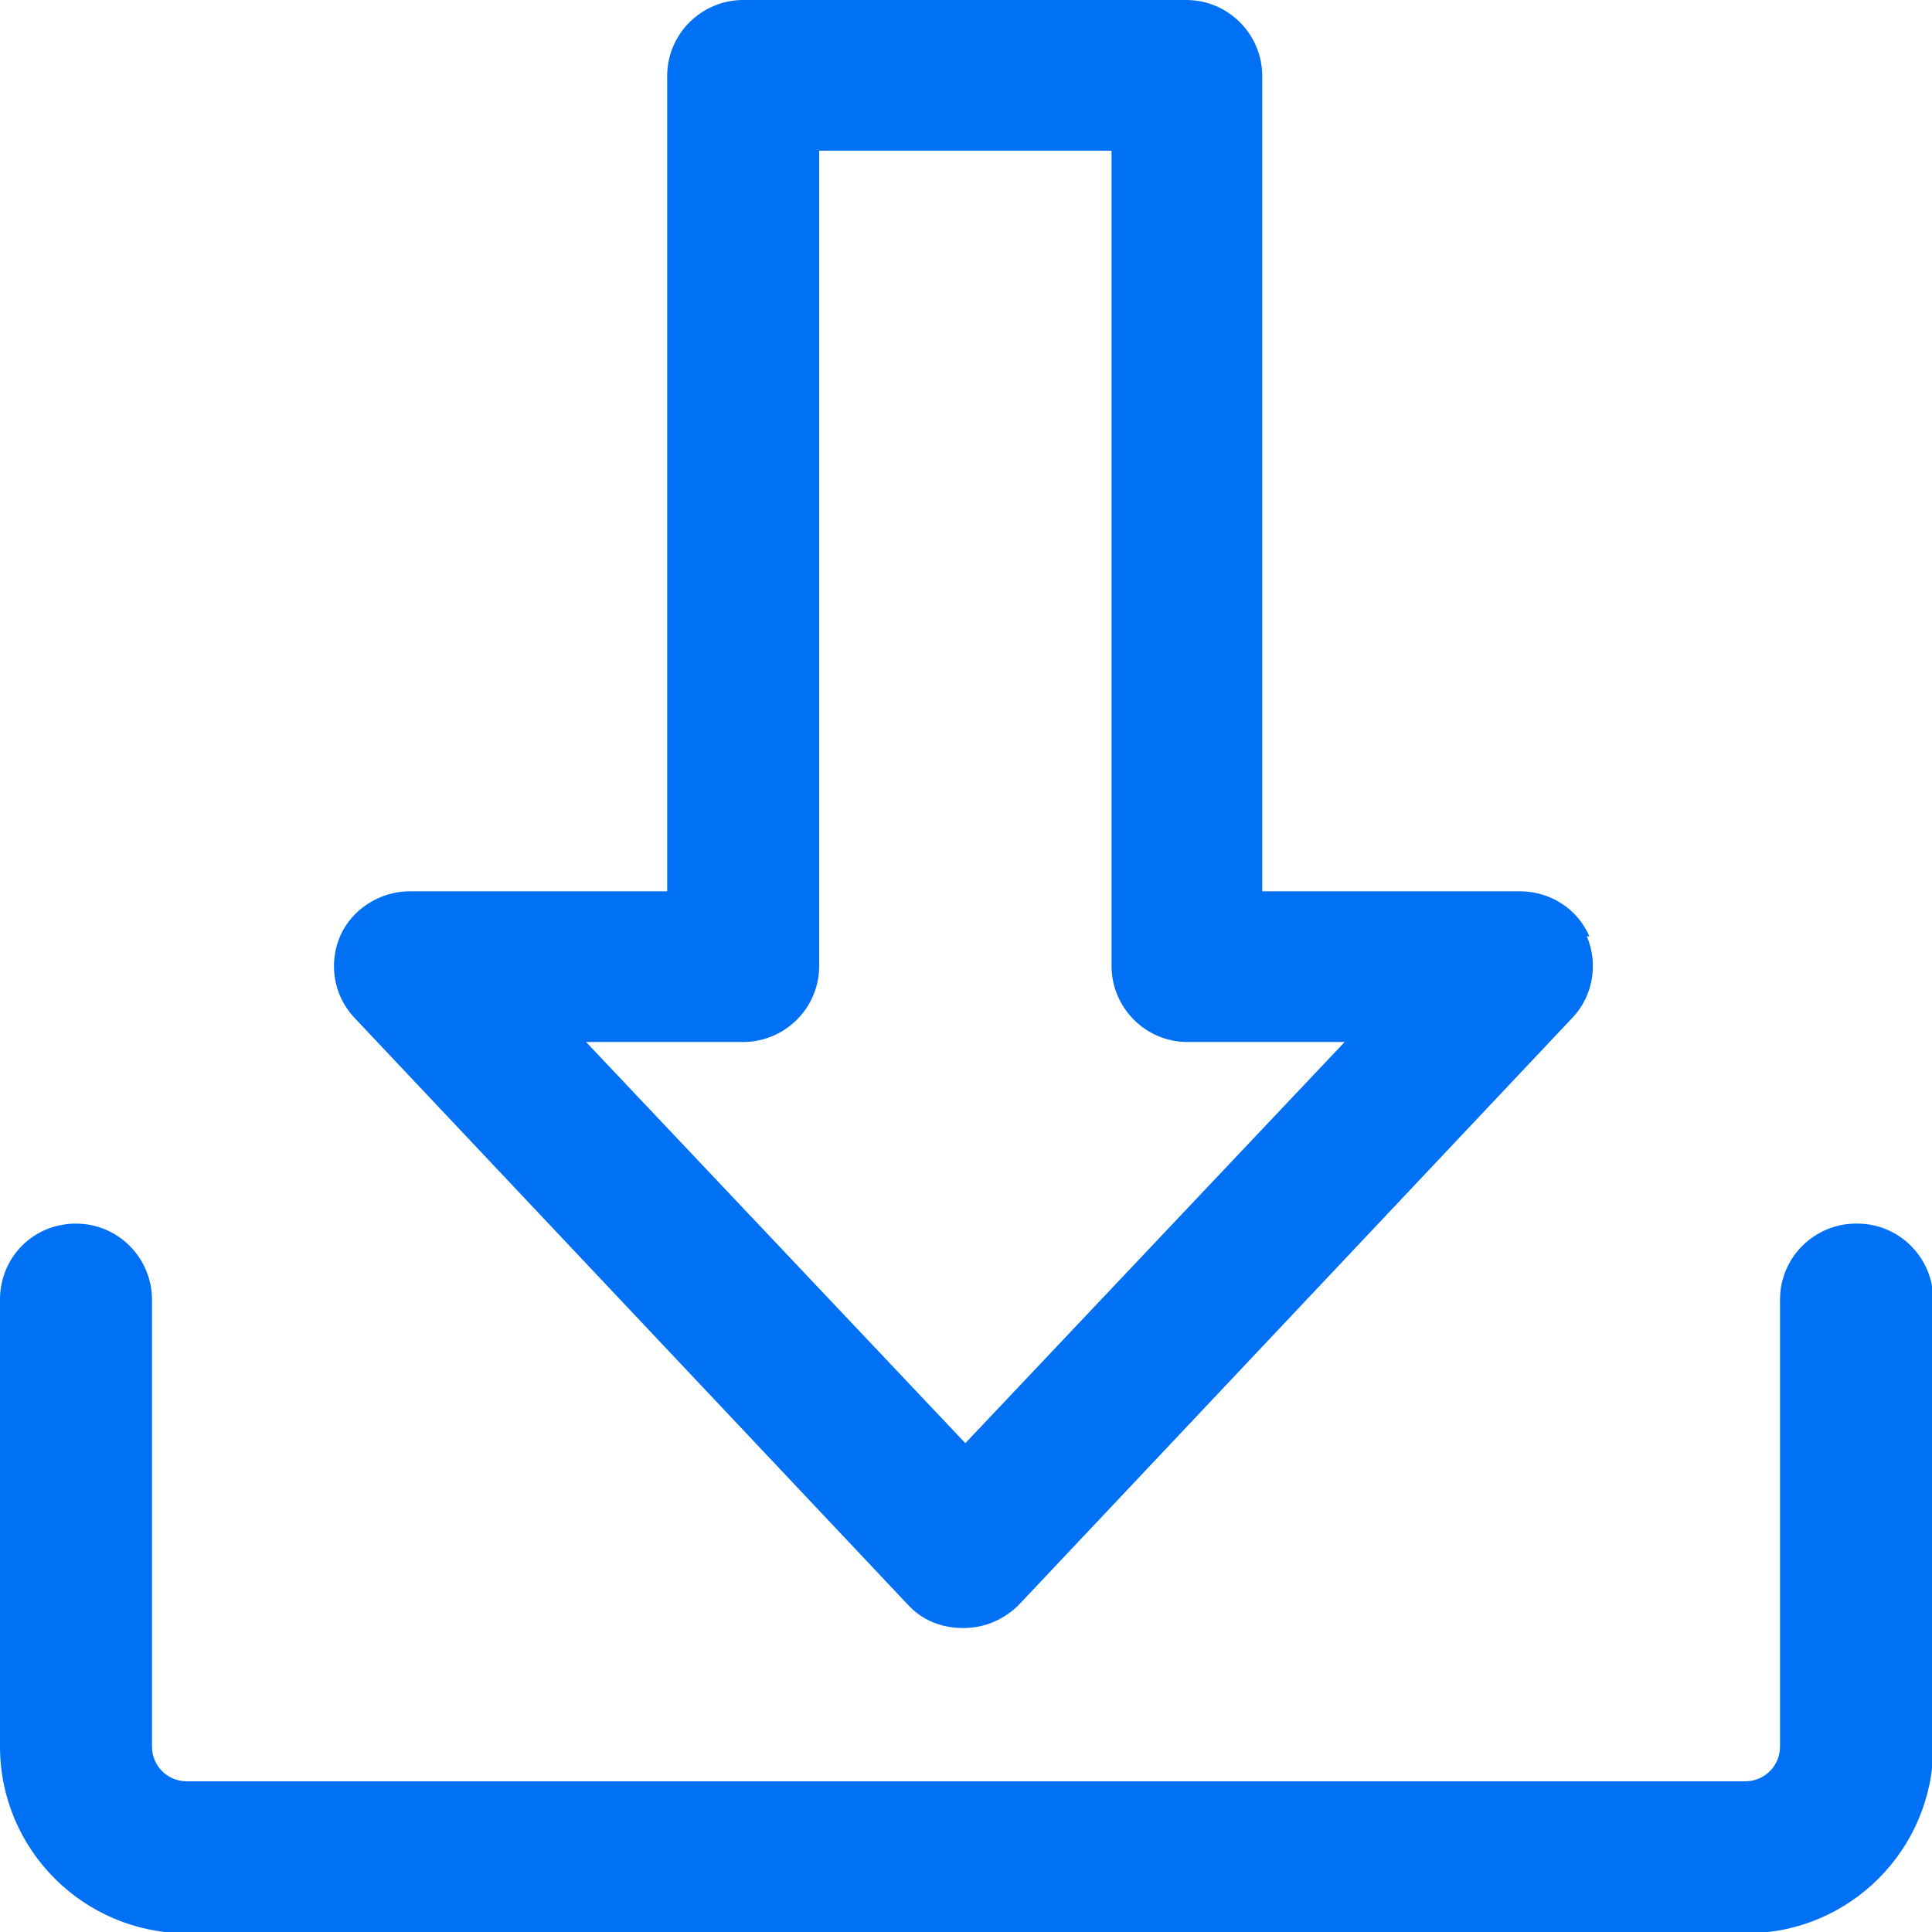
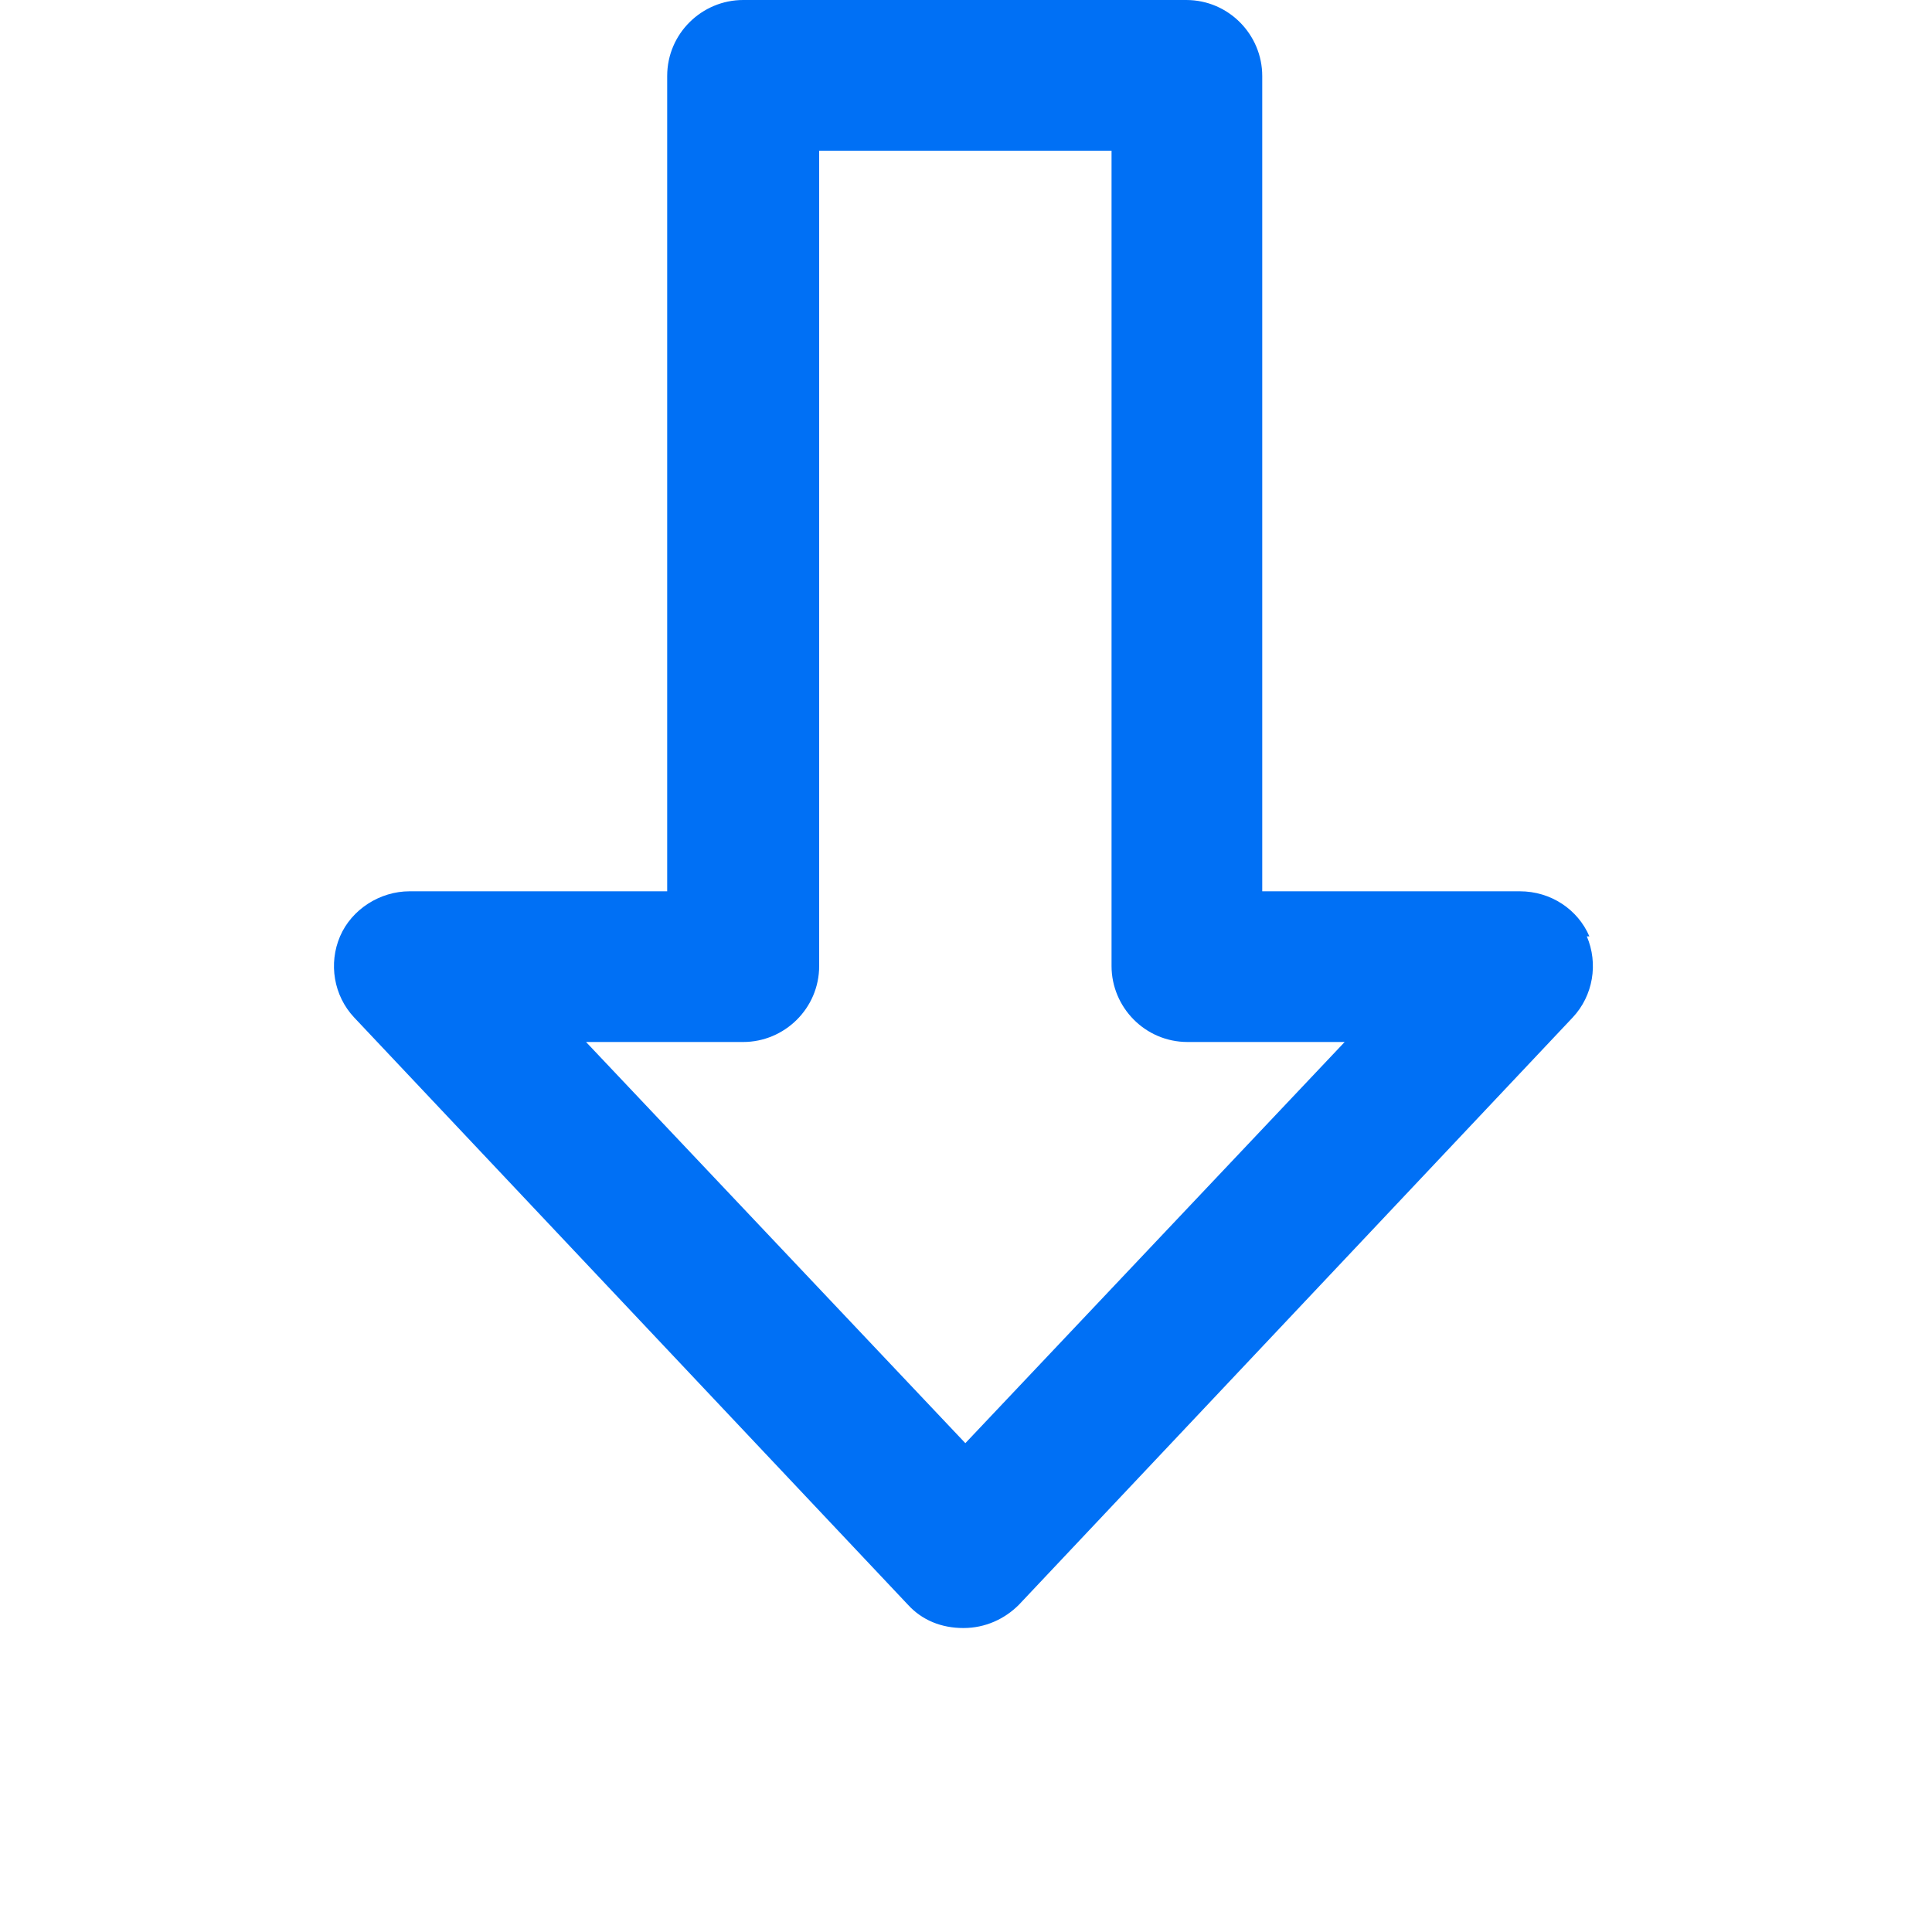
<svg xmlns="http://www.w3.org/2000/svg" id="Capa_2" viewBox="0 0 15 15">
  <defs>
    <style>.cls-1{fill:#0070f5;}</style>
  </defs>
  <g id="Capa_5">
    <g>
-       <path class="cls-1" d="m14.41,9.5c-.32,0-.59.26-.59.59v3.47c0,.15-.12.27-.27.27H1.45c-.15,0-.27-.12-.27-.27v-3.47c0-.32-.26-.59-.59-.59s-.59.26-.59.59v3.47c0,.8.65,1.45,1.45,1.45h12.11c.8,0,1.45-.65,1.45-1.45v-3.47c0-.32-.26-.59-.59-.59h0Z" />
      <path class="cls-1" d="m12.34,7.27c-.09-.21-.3-.35-.54-.35h-2V.59c0-.32-.26-.59-.59-.59h-3.44c-.32,0-.59.26-.59.59v6.33h-2c-.23,0-.45.14-.54.35-.09.21-.05.46.11.63l4.3,4.56c.11.12.26.18.43.18s.32-.07.43-.18l4.3-4.56c.16-.17.2-.42.11-.63h0Zm-4.84,3.94l-2.95-3.12h1.22c.32,0,.59-.26.59-.59V1.17h2.27v6.33c0,.32.26.59.59.59h1.22l-2.95,3.12Z" />
    </g>
  </g>
</svg>